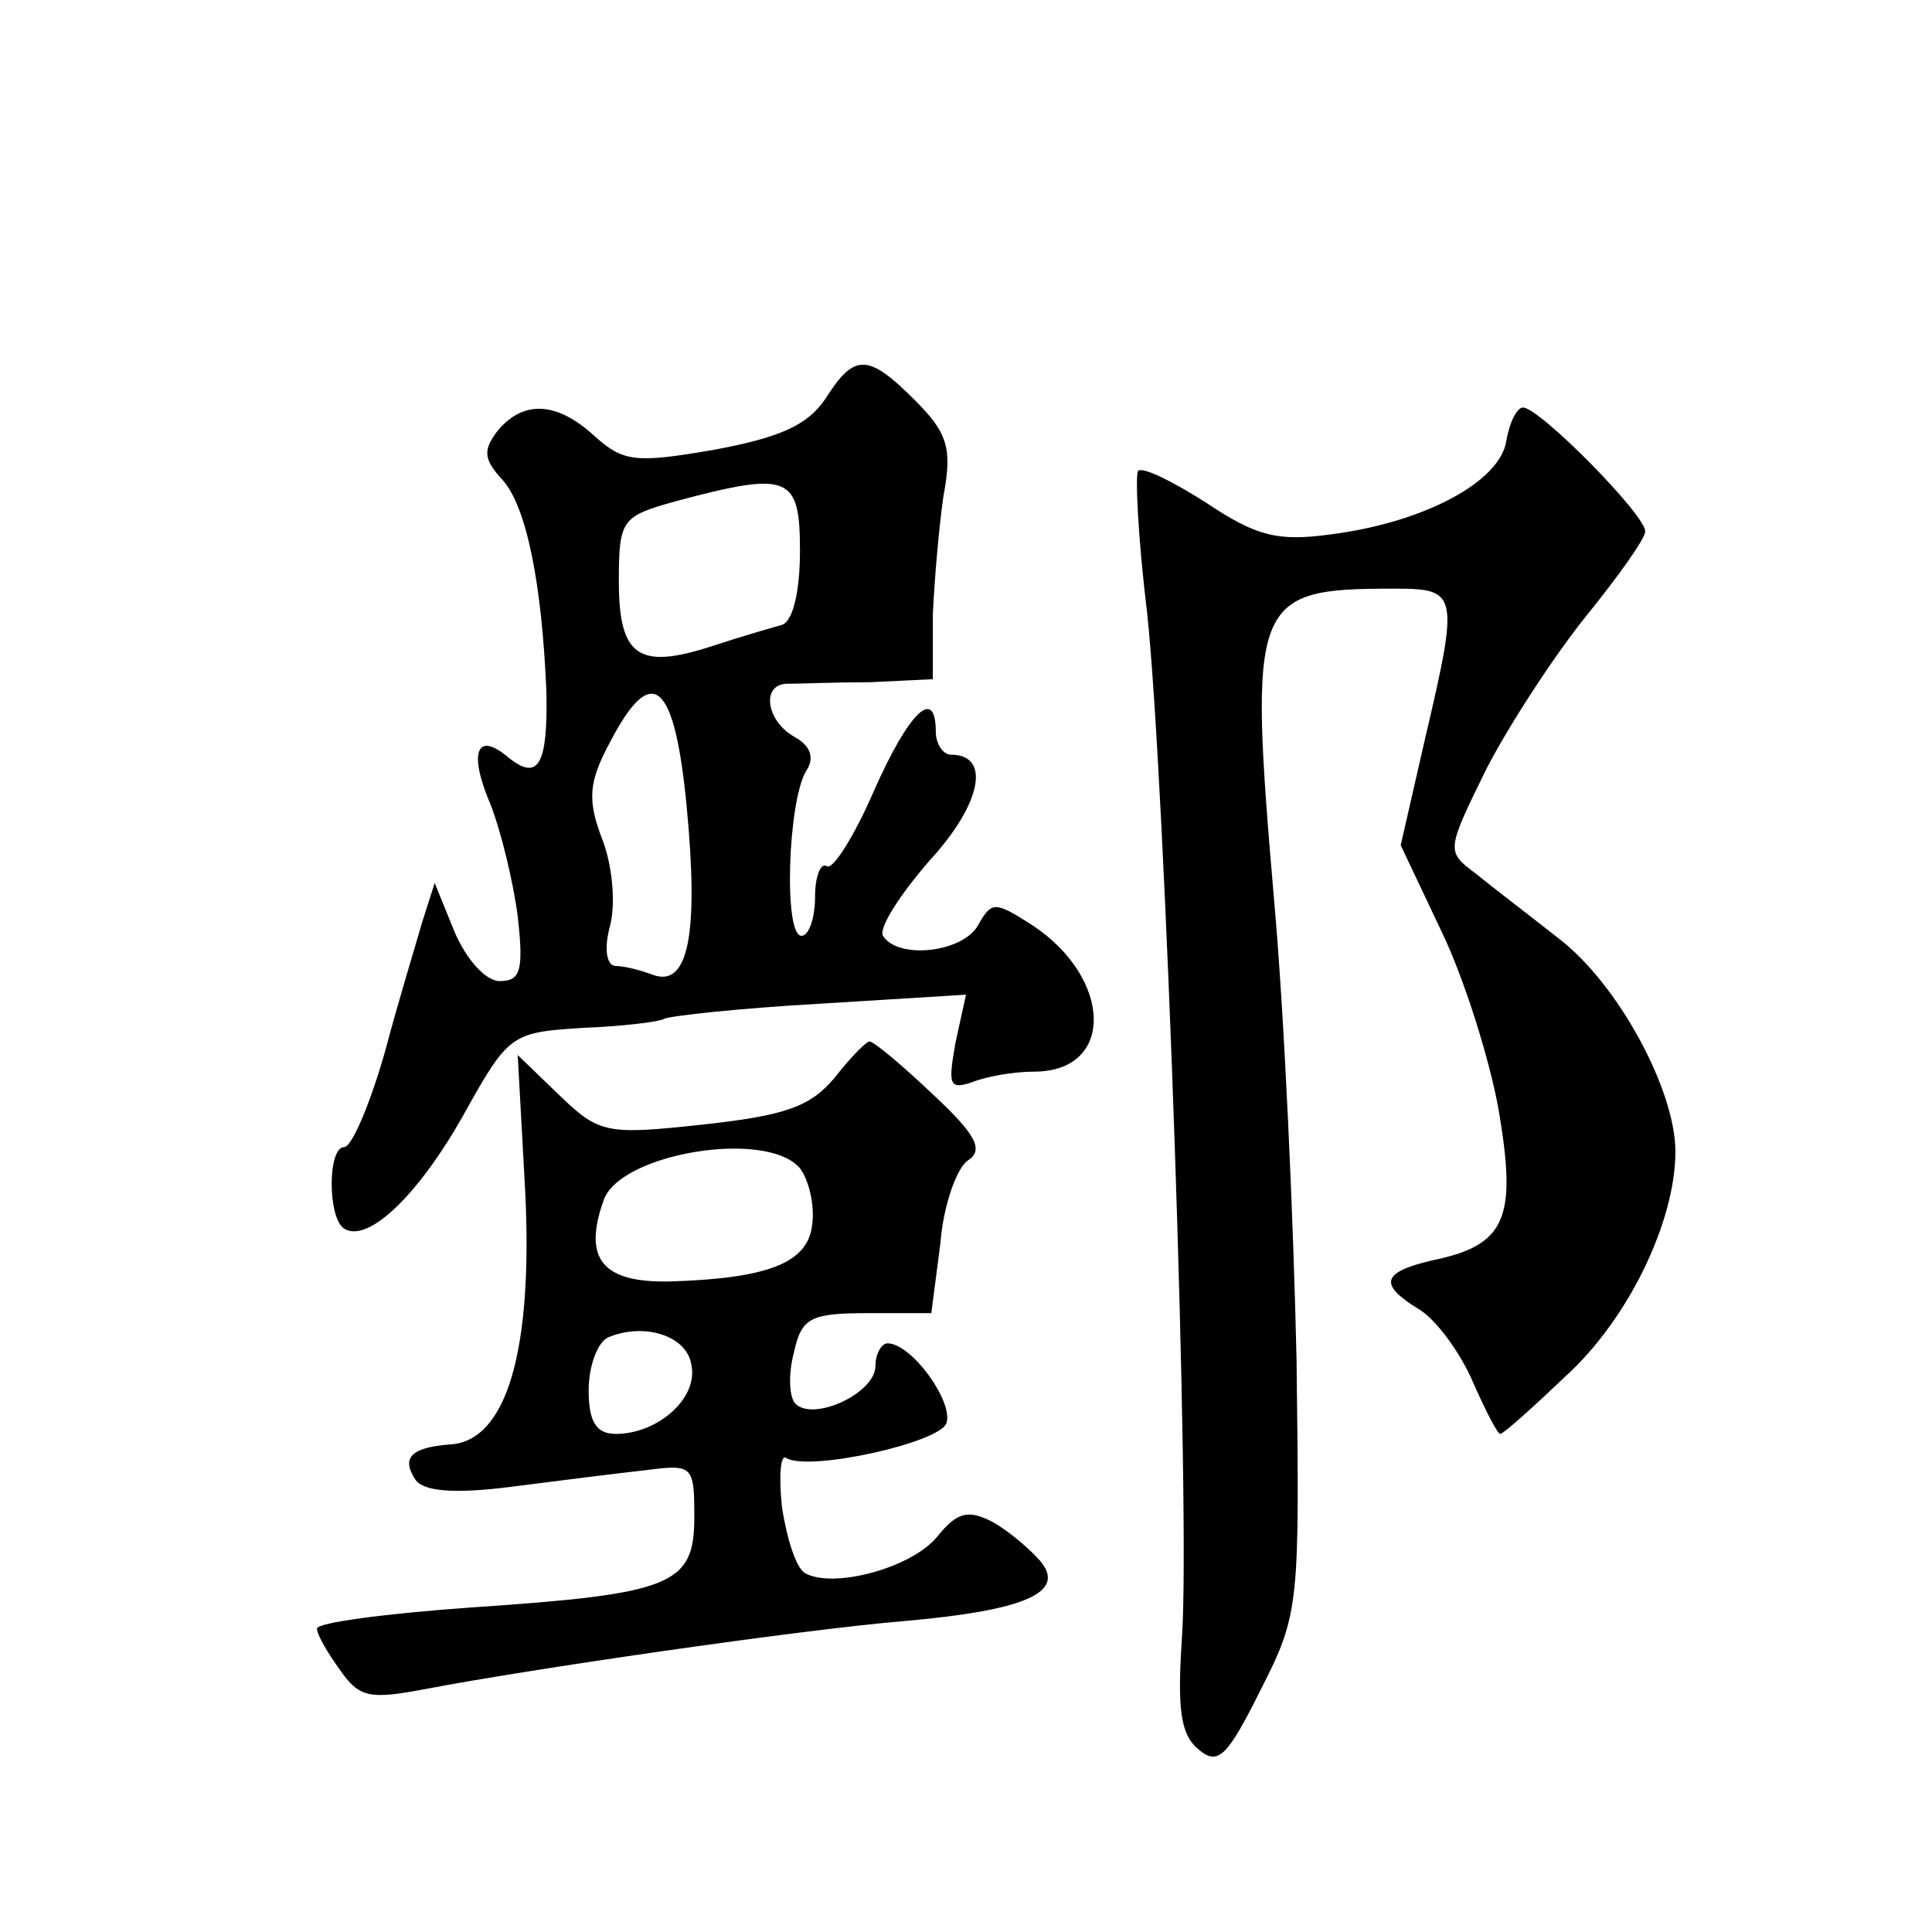
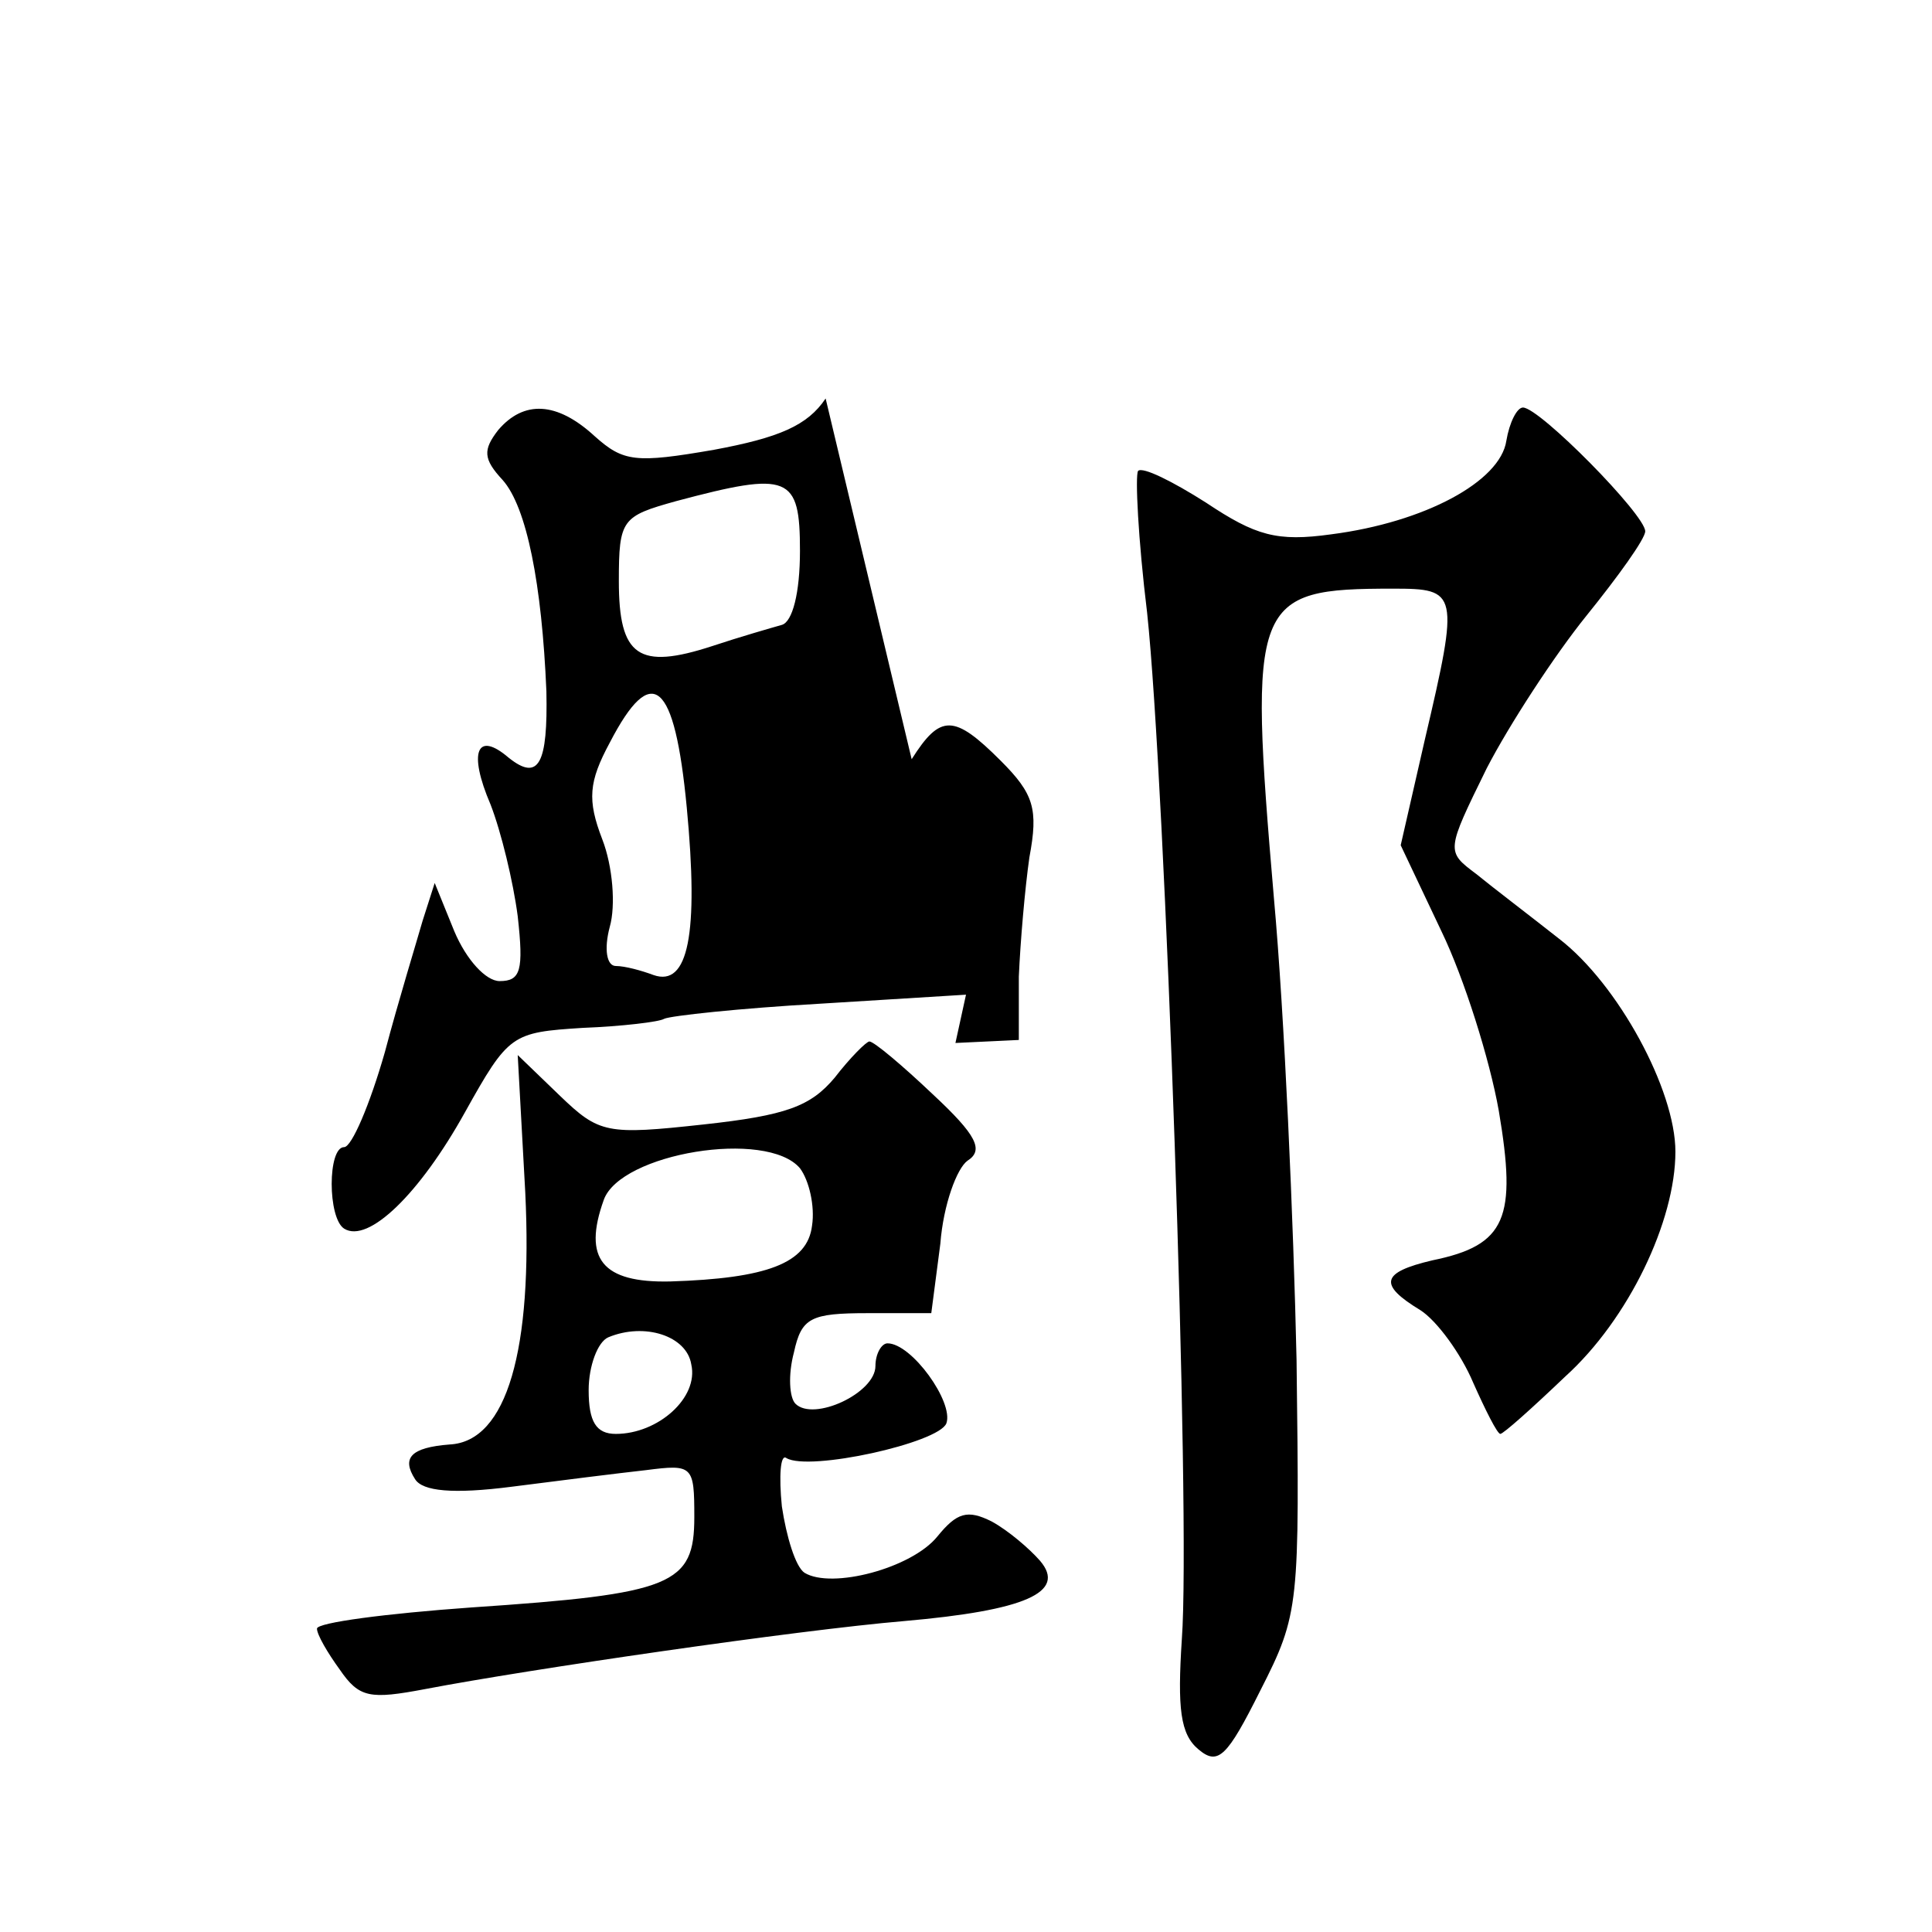
<svg xmlns="http://www.w3.org/2000/svg" version="1.0" width="128pt" height="128pt" viewBox="0 0 128 128" preserveAspectRatio="xMidYMid meet">
  <g transform="translate(0,128) scale(0.1,-0.1)" fill="#0" stroke="none">
-     <path d="M547 1016 c-12 -18 -31 -26 -74 -34 -52 -9 -60 -8 -79 9 -25 23 -47 24 -64 4 -10 -13 -10 -19 3 -33 16 -18 26 -69 29 -140 1 -48 -5 -60 -25 -44 -21 18 -27 4 -12 -31 7 -18 15 -51 18 -74 4 -36 2 -43 -12 -43 -9 0 -22 14 -30 33 l-13 32 -8 -25 c-4 -14 -16 -53 -25 -87 -10 -35 -22 -63 -27 -63 -11 0 -11 -47 0 -54 16 -10 50 23 80 77 29 52 31 53 78 56 26 1 51 4 54 6 4 2 50 7 103 10 l97 6 -7 -32 c-5 -28 -4 -31 11 -26 10 4 28 7 41 7 54 0 52 62 -1 97 -25 16 -27 16 -36 0 -10 -18 -53 -23 -63 -7 -3 5 11 27 31 50 34 37 41 70 14 70 -5 0 -10 7 -10 15 0 31 -18 13 -41 -39 -13 -30 -27 -52 -31 -50 -4 3 -8 -6 -8 -20 0 -14 -4 -26 -9 -26 -12 0 -9 89 3 109 6 9 3 17 -8 23 -19 11 -22 36 -3 35 6 0 31 1 53 1 l42 2 0 42 c1 23 4 58 7 79 6 32 3 42 -19 64 -31 31 -40 31 -59 1z m-17 -101 c0 -28 -5 -47 -12 -49 -7 -2 -28 -8 -46 -14 -49 -16 -62 -7 -62 43 0 41 2 43 38 53 75 20 82 17 82 -33z m-75 -170 c8 -84 1 -119 -22 -111 -8 3 -19 6 -25 6 -6 0 -8 11 -4 26 4 14 2 40 -5 58 -10 26 -9 38 5 64 28 54 43 41 51 -43z M998 988 c-4 -27 -54 -54 -116 -62 -36 -5 -50 -1 -83 21 -22 14 -42 24 -45 21 -2 -3 0 -45 6 -94 12 -112 29 -599 23 -680 -3 -46 -1 -63 11 -73 13 -11 19 -5 41 39 26 51 26 56 24 219 -2 91 -8 229 -15 306 -17 198 -14 205 79 205 43 0 44 -2 21 -100 l-16 -70 27 -57 c15 -31 32 -85 38 -119 12 -71 5 -89 -44 -99 -34 -8 -36 -16 -8 -33 11 -7 27 -29 35 -48 8 -18 16 -34 18 -34 2 0 21 17 43 38 42 38 73 103 73 149 0 41 -38 111 -77 141 -19 15 -44 34 -55 43 -20 15 -20 15 7 70 15 29 45 75 66 101 21 26 39 51 39 56 0 11 -70 82 -81 82 -4 0 -9 -10 -11 -22z M553 566 c-16 -19 -32 -25 -87 -31 -64 -7 -69 -6 -95 19 l-28 27 5 -91 c5 -104 -12 -165 -50 -167 -26 -2 -32 -9 -23 -23 5 -8 25 -10 64 -5 31 4 71 9 89 11 31 4 32 3 32 -31 0 -45 -14 -51 -148 -60 -56 -4 -102 -10 -102 -14 0 -4 7 -16 15 -27 13 -19 20 -20 57 -13 68 13 246 39 317 45 80 7 108 19 90 40 -7 8 -21 20 -32 26 -16 8 -23 6 -36 -10 -17 -21 -70 -35 -88 -24 -6 4 -12 24 -15 44 -2 20 -1 35 3 32 15 -9 101 10 106 23 5 14 -23 53 -39 53 -4 0 -8 -7 -8 -15 0 -18 -41 -37 -53 -25 -4 4 -5 19 -1 34 5 23 11 26 49 26 l42 0 6 46 c2 26 11 50 18 55 11 7 6 17 -23 44 -20 19 -39 35 -42 35 -2 0 -13 -11 -23 -24z m-23 -60 c6 -8 10 -25 8 -38 -3 -25 -30 -35 -94 -37 -45 -1 -58 15 -44 54 11 31 108 47 130 21z m-72 -130 c5 -22 -22 -46 -50 -46 -13 0 -18 8 -18 29 0 16 6 32 13 35 24 10 52 1 55 -18z" />
+     <path d="M547 1016 c-12 -18 -31 -26 -74 -34 -52 -9 -60 -8 -79 9 -25 23 -47 24 -64 4 -10 -13 -10 -19 3 -33 16 -18 26 -69 29 -140 1 -48 -5 -60 -25 -44 -21 18 -27 4 -12 -31 7 -18 15 -51 18 -74 4 -36 2 -43 -12 -43 -9 0 -22 14 -30 33 l-13 32 -8 -25 c-4 -14 -16 -53 -25 -87 -10 -35 -22 -63 -27 -63 -11 0 -11 -47 0 -54 16 -10 50 23 80 77 29 52 31 53 78 56 26 1 51 4 54 6 4 2 50 7 103 10 l97 6 -7 -32 l42 2 0 42 c1 23 4 58 7 79 6 32 3 42 -19 64 -31 31 -40 31 -59 1z m-17 -101 c0 -28 -5 -47 -12 -49 -7 -2 -28 -8 -46 -14 -49 -16 -62 -7 -62 43 0 41 2 43 38 53 75 20 82 17 82 -33z m-75 -170 c8 -84 1 -119 -22 -111 -8 3 -19 6 -25 6 -6 0 -8 11 -4 26 4 14 2 40 -5 58 -10 26 -9 38 5 64 28 54 43 41 51 -43z M998 988 c-4 -27 -54 -54 -116 -62 -36 -5 -50 -1 -83 21 -22 14 -42 24 -45 21 -2 -3 0 -45 6 -94 12 -112 29 -599 23 -680 -3 -46 -1 -63 11 -73 13 -11 19 -5 41 39 26 51 26 56 24 219 -2 91 -8 229 -15 306 -17 198 -14 205 79 205 43 0 44 -2 21 -100 l-16 -70 27 -57 c15 -31 32 -85 38 -119 12 -71 5 -89 -44 -99 -34 -8 -36 -16 -8 -33 11 -7 27 -29 35 -48 8 -18 16 -34 18 -34 2 0 21 17 43 38 42 38 73 103 73 149 0 41 -38 111 -77 141 -19 15 -44 34 -55 43 -20 15 -20 15 7 70 15 29 45 75 66 101 21 26 39 51 39 56 0 11 -70 82 -81 82 -4 0 -9 -10 -11 -22z M553 566 c-16 -19 -32 -25 -87 -31 -64 -7 -69 -6 -95 19 l-28 27 5 -91 c5 -104 -12 -165 -50 -167 -26 -2 -32 -9 -23 -23 5 -8 25 -10 64 -5 31 4 71 9 89 11 31 4 32 3 32 -31 0 -45 -14 -51 -148 -60 -56 -4 -102 -10 -102 -14 0 -4 7 -16 15 -27 13 -19 20 -20 57 -13 68 13 246 39 317 45 80 7 108 19 90 40 -7 8 -21 20 -32 26 -16 8 -23 6 -36 -10 -17 -21 -70 -35 -88 -24 -6 4 -12 24 -15 44 -2 20 -1 35 3 32 15 -9 101 10 106 23 5 14 -23 53 -39 53 -4 0 -8 -7 -8 -15 0 -18 -41 -37 -53 -25 -4 4 -5 19 -1 34 5 23 11 26 49 26 l42 0 6 46 c2 26 11 50 18 55 11 7 6 17 -23 44 -20 19 -39 35 -42 35 -2 0 -13 -11 -23 -24z m-23 -60 c6 -8 10 -25 8 -38 -3 -25 -30 -35 -94 -37 -45 -1 -58 15 -44 54 11 31 108 47 130 21z m-72 -130 c5 -22 -22 -46 -50 -46 -13 0 -18 8 -18 29 0 16 6 32 13 35 24 10 52 1 55 -18z" />
  </g>
</svg>